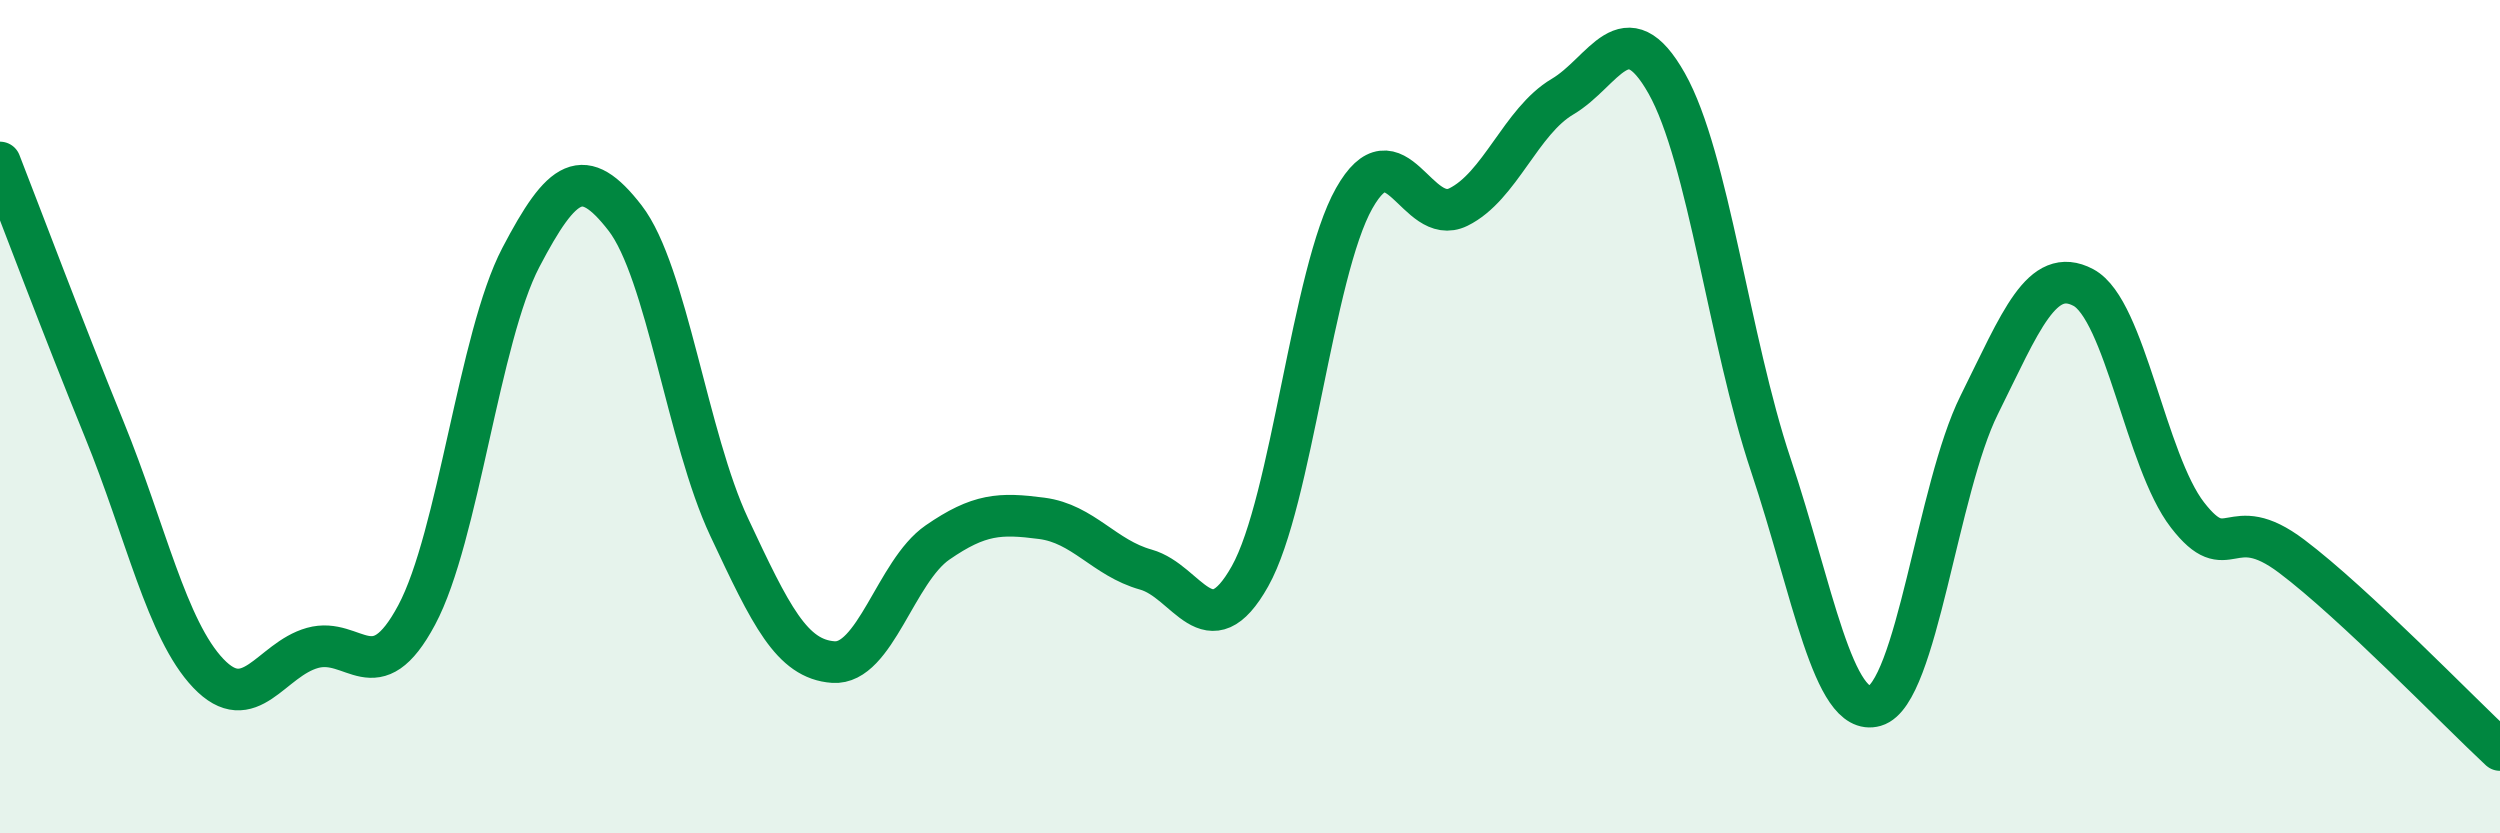
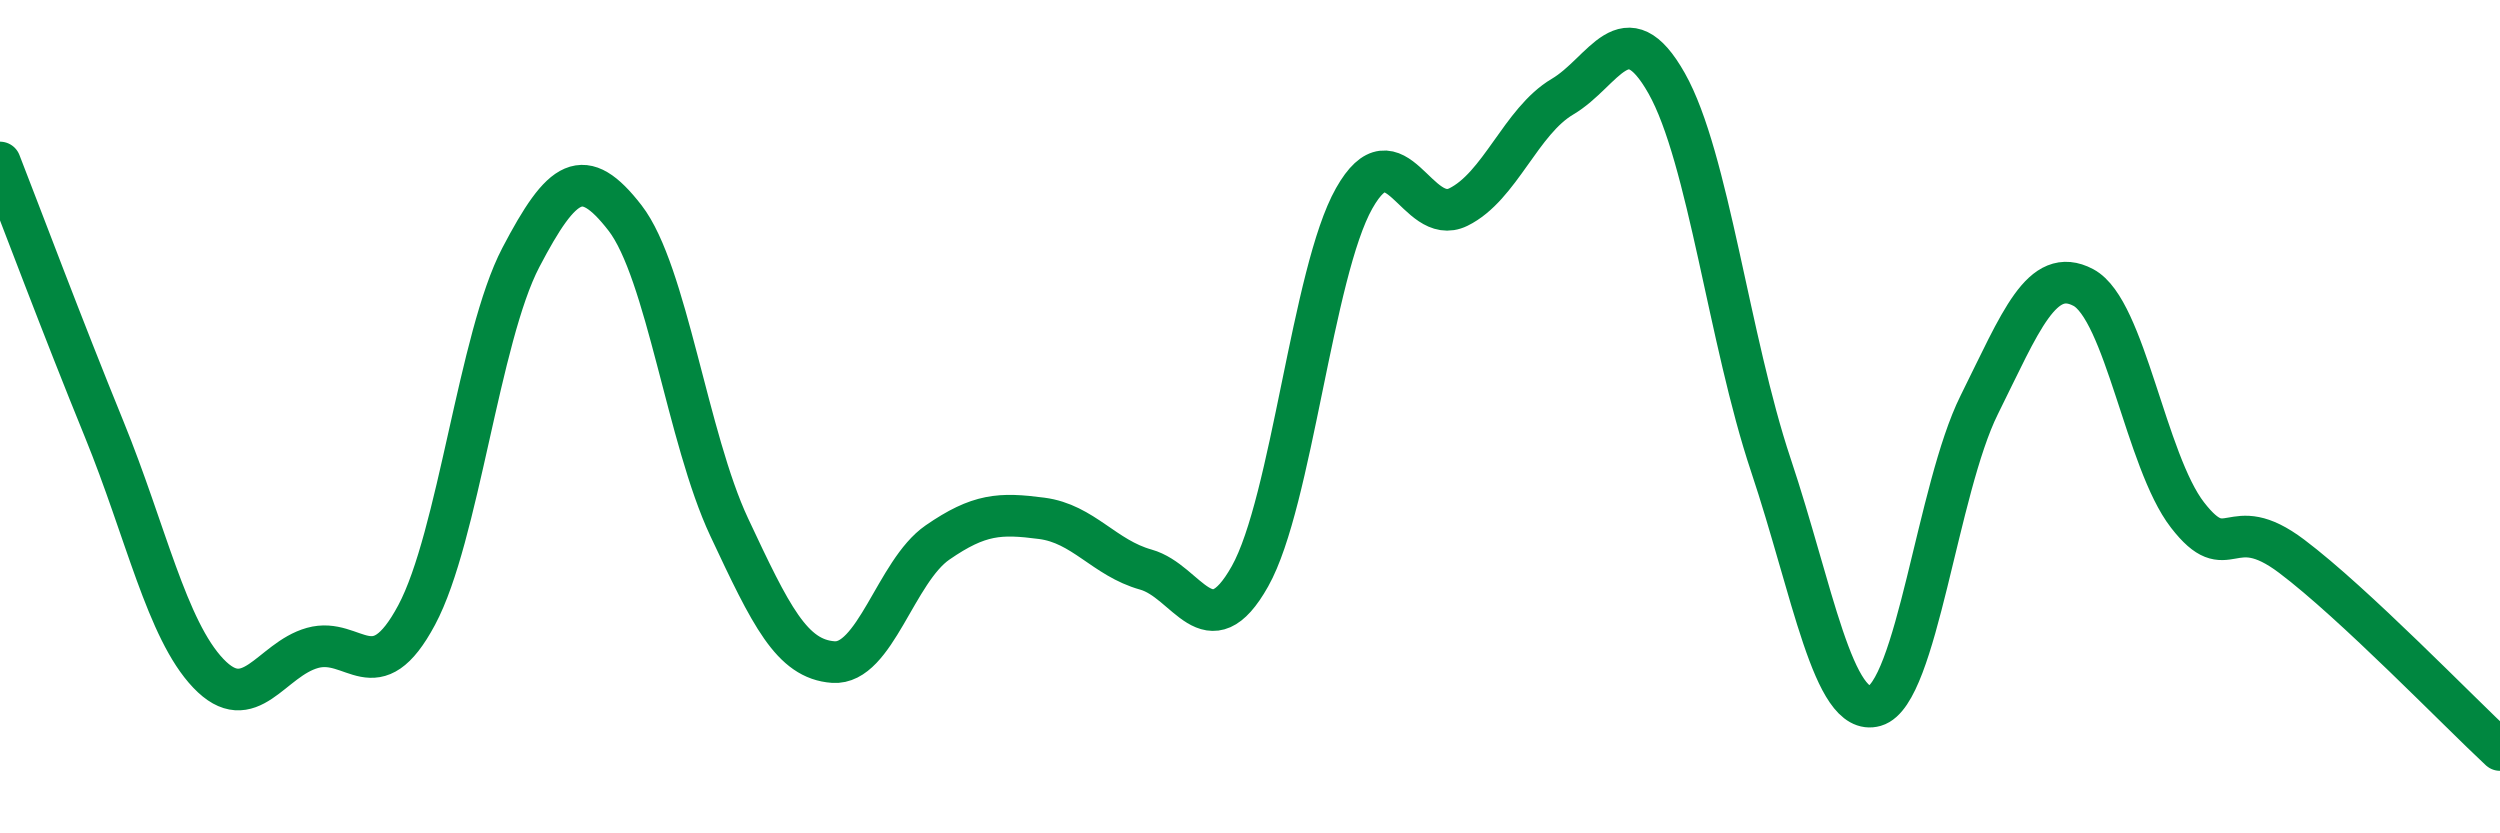
<svg xmlns="http://www.w3.org/2000/svg" width="60" height="20" viewBox="0 0 60 20">
-   <path d="M 0,3.9 C 0.5,5.18 1.5,7.85 2.5,10.3 C 3.5,12.75 4,15.11 5,16.16 C 6,17.21 6.5,15.83 7.5,15.55 C 8.5,15.27 9,16.63 10,14.76 C 11,12.89 11.5,8.09 12.5,6.18 C 13.5,4.27 14,3.94 15,5.23 C 16,6.52 16.5,10.52 17.5,12.65 C 18.5,14.78 19,15.82 20,15.89 C 21,15.96 21.5,13.71 22.5,13.02 C 23.5,12.33 24,12.31 25,12.44 C 26,12.57 26.5,13.39 27.5,13.67 C 28.5,13.95 29,15.61 30,13.83 C 31,12.05 31.5,6.53 32.5,4.76 C 33.5,2.99 34,5.46 35,4.97 C 36,4.48 36.5,2.91 37.5,2.32 C 38.5,1.73 39,0.23 40,2 C 41,3.77 41.5,8.17 42.5,11.16 C 43.5,14.15 44,17.23 45,16.94 C 46,16.65 46.5,11.73 47.5,9.72 C 48.5,7.71 49,6.37 50,6.9 C 51,7.43 51.5,11.07 52.5,12.36 C 53.5,13.65 53.5,12.22 55,13.35 C 56.5,14.48 59,17.07 60,18L60 20L0 20Z" fill="#008740" opacity="0.1" stroke-linecap="round" stroke-linejoin="round" />
  <path d="M 0,3.9 C 0.5,5.18 1.5,7.85 2.5,10.3 C 3.5,12.75 4,15.11 5,16.16 C 6,17.21 6.5,15.83 7.5,15.55 C 8.5,15.27 9,16.63 10,14.76 C 11,12.89 11.5,8.09 12.5,6.18 C 13.5,4.27 14,3.94 15,5.23 C 16,6.52 16.5,10.52 17.5,12.65 C 18.5,14.78 19,15.82 20,15.89 C 21,15.96 21.5,13.71 22.5,13.02 C 23.5,12.33 24,12.31 25,12.44 C 26,12.57 26.5,13.39 27.5,13.67 C 28.5,13.95 29,15.61 30,13.83 C 31,12.05 31.5,6.53 32.5,4.76 C 33.5,2.99 34,5.46 35,4.97 C 36,4.48 36.5,2.91 37.5,2.32 C 38.5,1.73 39,0.23 40,2 C 41,3.77 41.5,8.17 42.5,11.16 C 43.5,14.15 44,17.23 45,16.94 C 46,16.65 46.5,11.73 47.5,9.72 C 48.5,7.71 49,6.37 50,6.9 C 51,7.43 51.5,11.07 52.5,12.36 C 53.5,13.65 53.5,12.22 55,13.35 C 56.5,14.48 59,17.07 60,18" stroke="#008740" stroke-width="1" fill="none" stroke-linecap="round" stroke-linejoin="round" />
</svg>